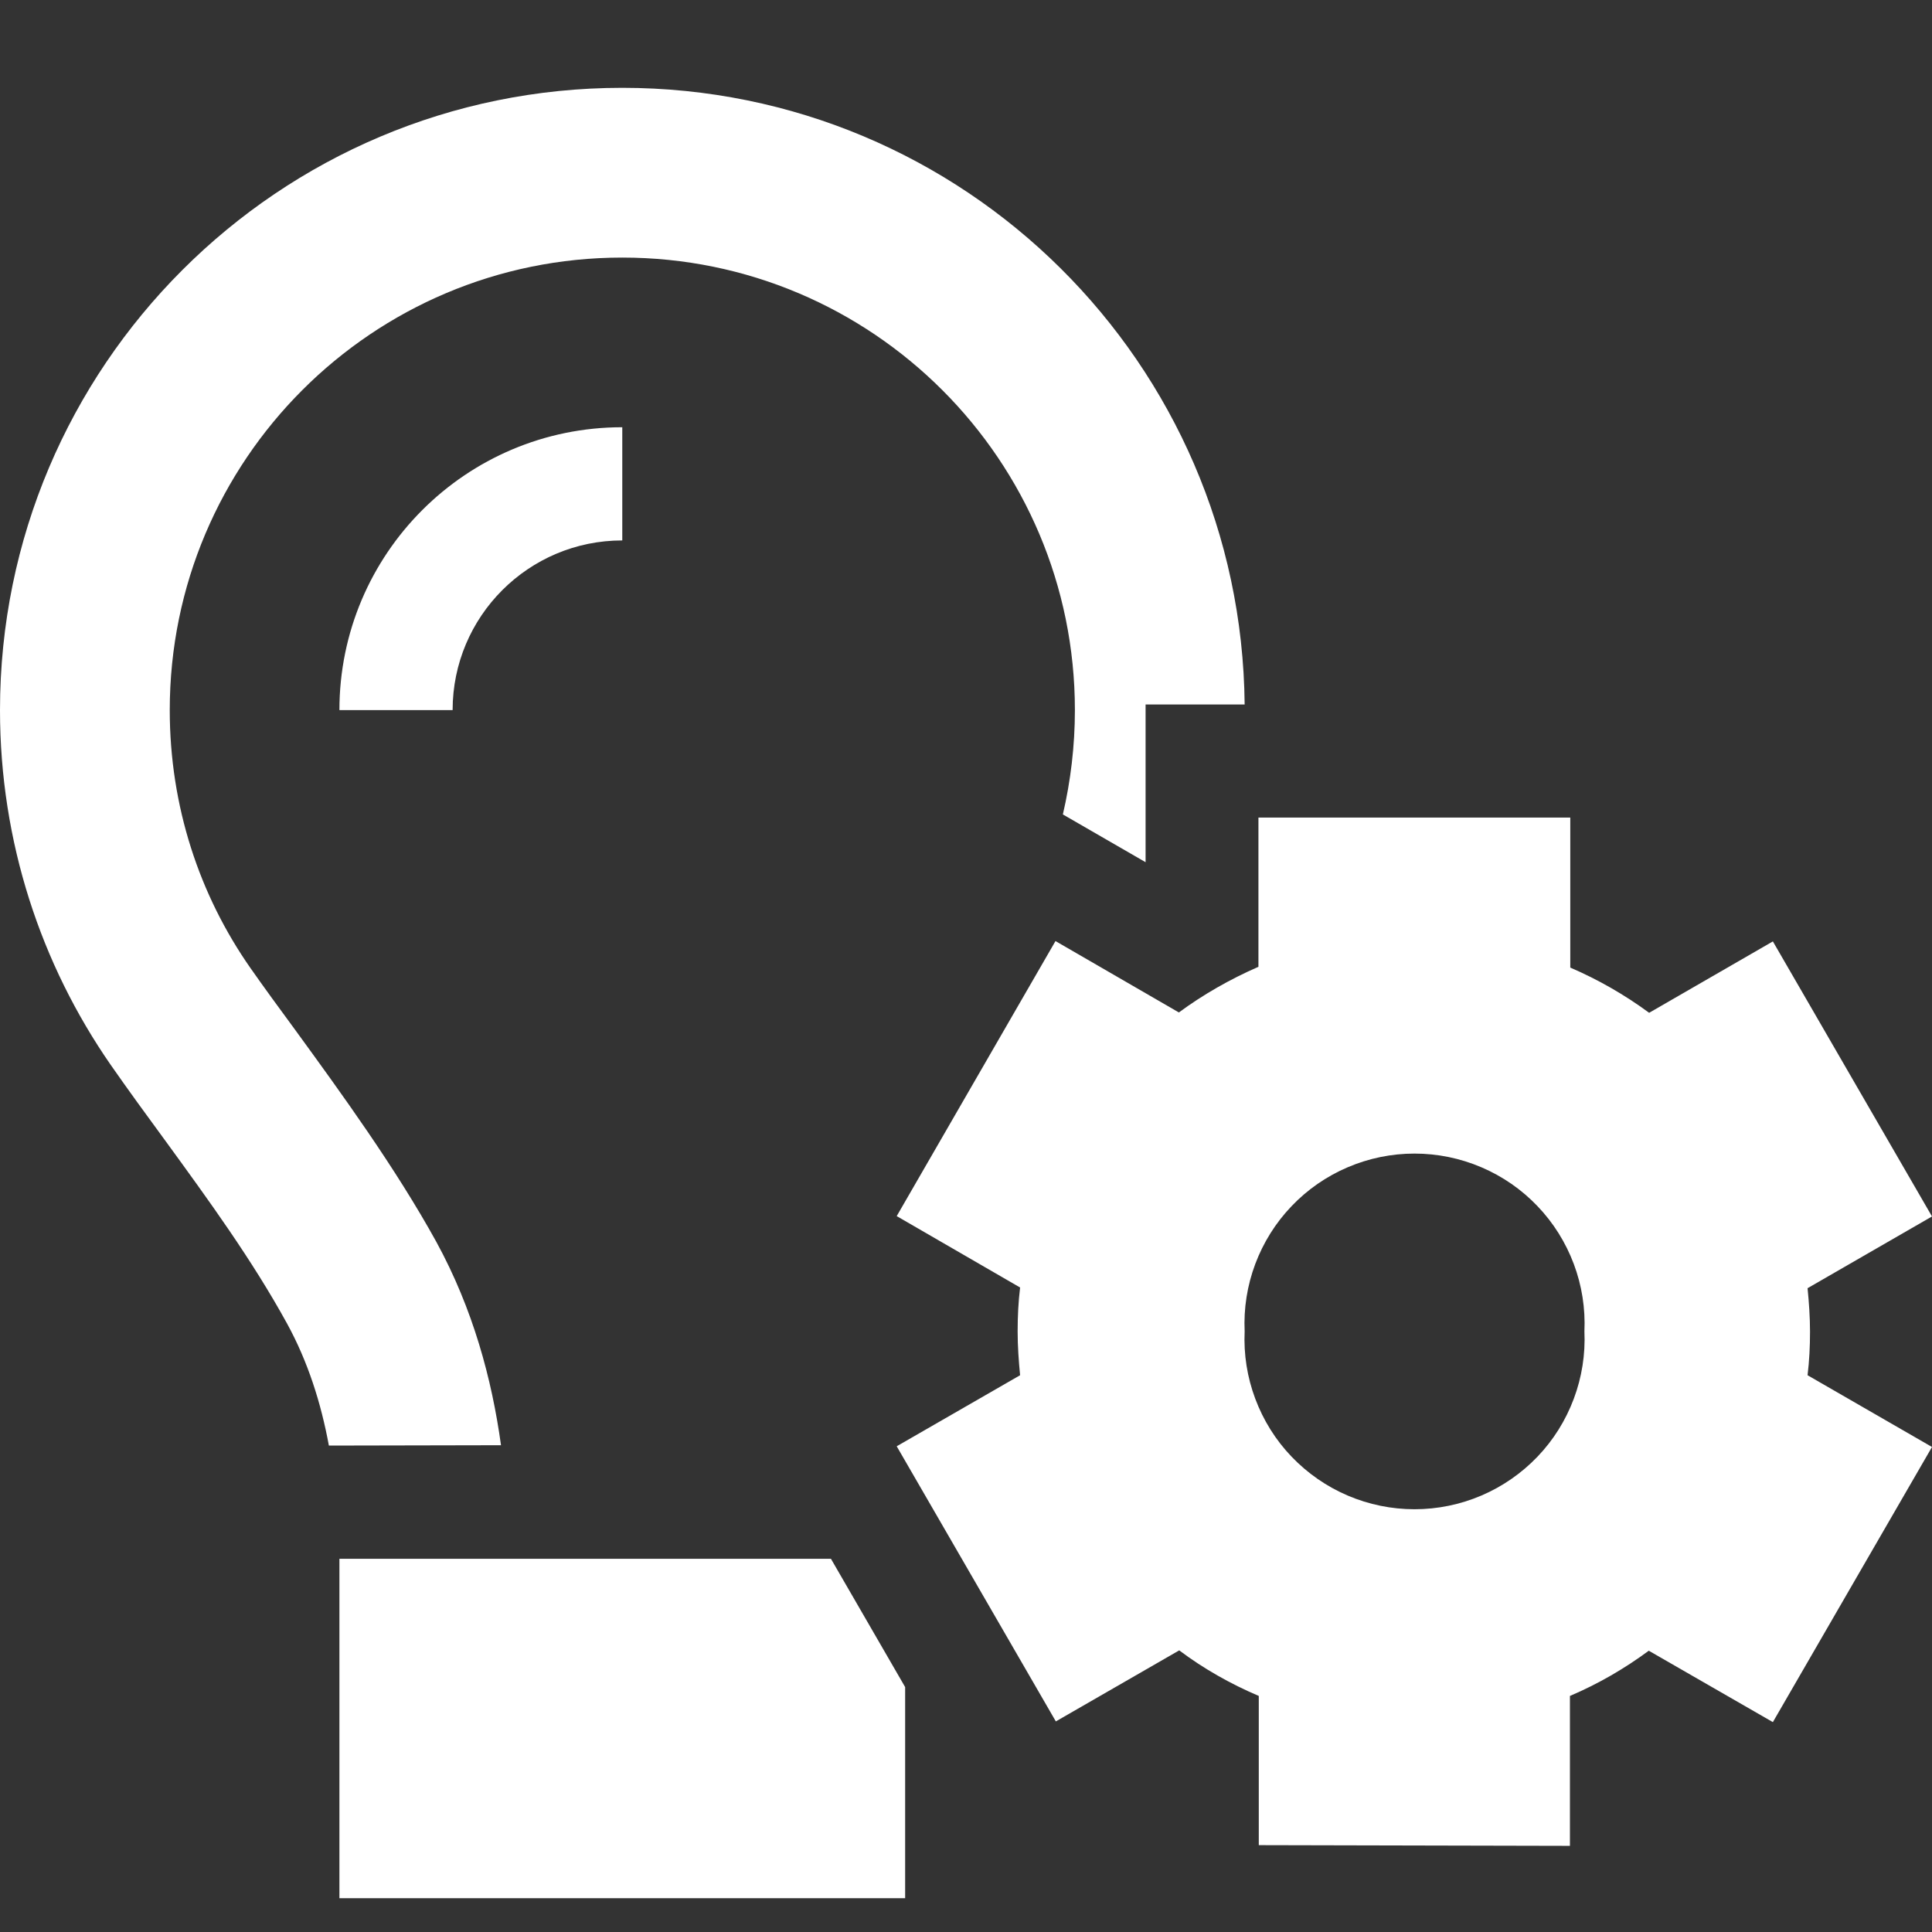
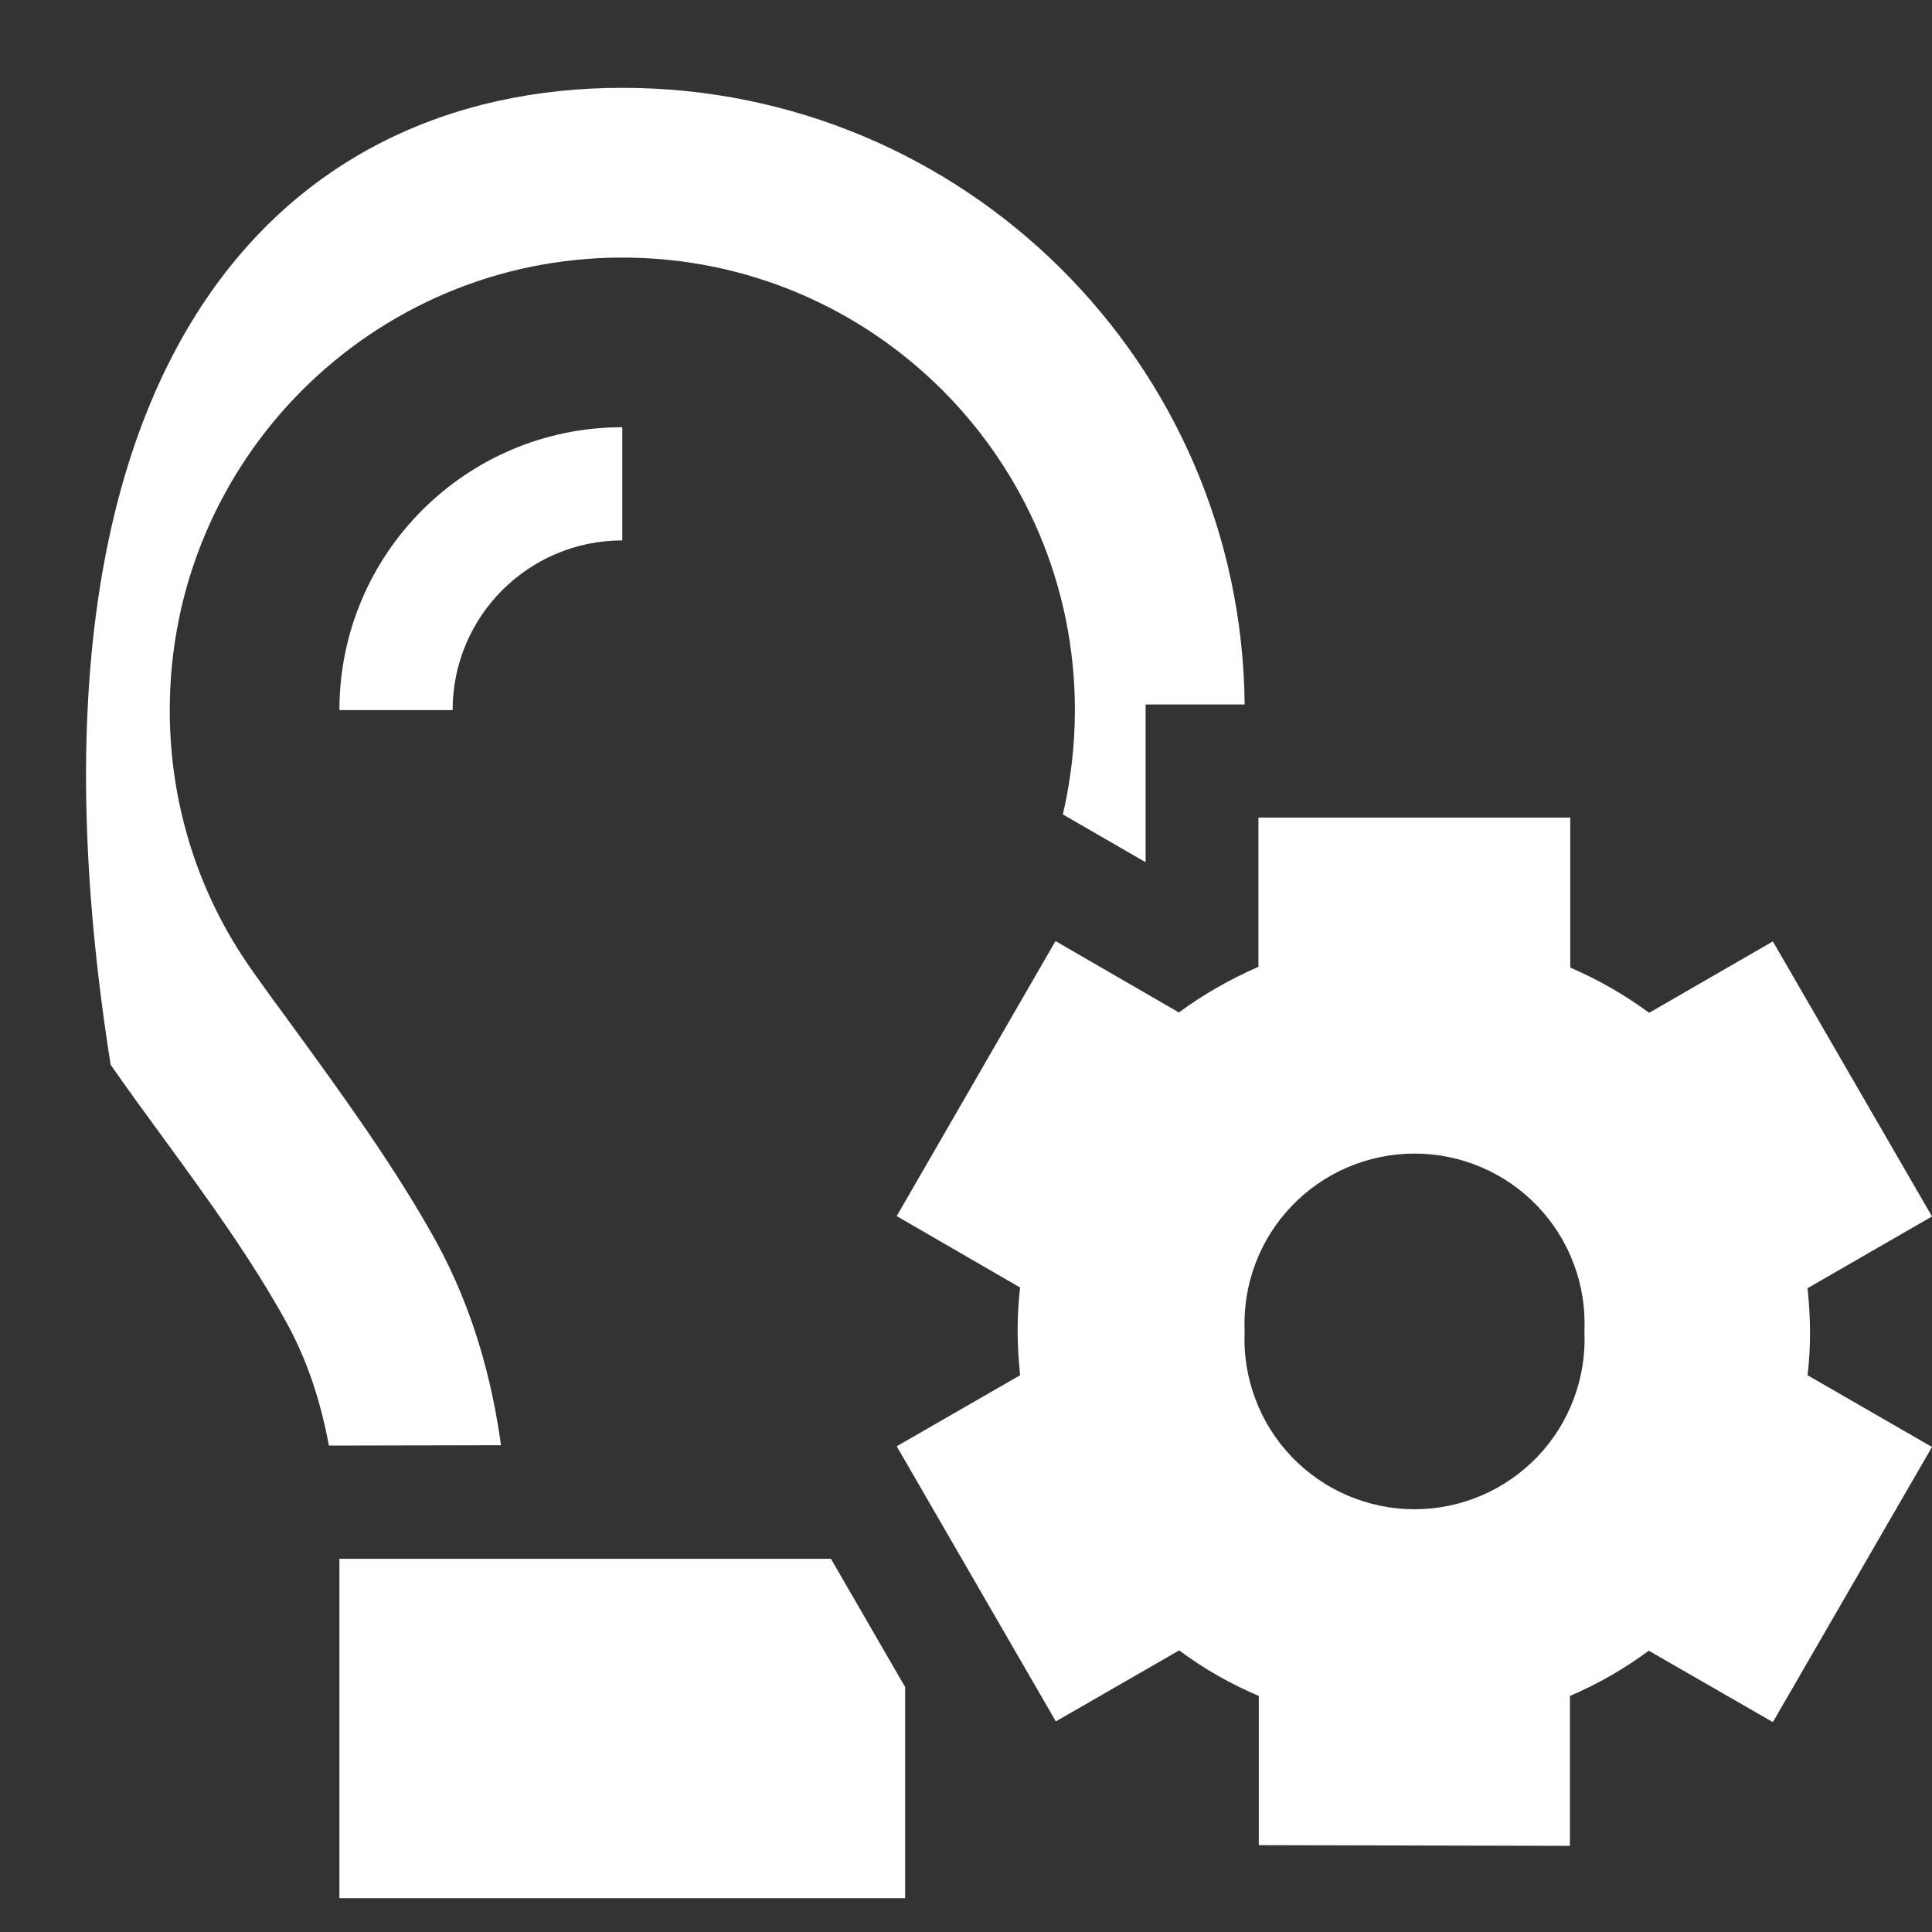
<svg xmlns="http://www.w3.org/2000/svg" width="22" height="22" viewBox="0 0 22 22" fill="none">
  <rect x="0" y="0" width="22" height="22" fill="#333333" stroke="none" />
-   <path d="M12.103 9.274C12.192 8.892 12.24 8.493 12.24 8.086C12.24 5.24 9.933 2.933 7.086 2.933C4.24 2.933 1.933 5.24 1.933 8.086C1.933 9.182 2.271 10.192 2.851 11.022C3 11.235 3.177 11.477 3.366 11.734C3.885 12.447 4.505 13.3 4.969 14.142C5.387 14.907 5.601 15.704 5.705 16.457L3.745 16.461C3.656 15.978 3.507 15.507 3.269 15.072C2.871 14.347 2.376 13.667 1.88 12.986C1.671 12.701 1.462 12.415 1.26 12.125C0.467 10.981 0 9.588 0 8.086C0 4.173 3.173 1 7.086 1C10.98 1 14.136 4.137 14.173 8.022H13.045V9.818L12.103 9.274ZM9.462 17.75L10.307 19.211V21.615H3.865V17.75H9.462ZM5.154 8.086H3.865C3.865 6.307 5.307 4.865 7.086 4.865V6.154C6.019 6.154 5.154 7.019 5.154 8.086ZM14.334 9.31H17.881V11.018C18.199 11.155 18.501 11.328 18.779 11.533L20.188 10.72L22 13.852L20.583 14.669C20.599 14.831 20.611 14.996 20.611 15.165C20.611 15.334 20.603 15.495 20.583 15.66L22 16.477L20.188 19.61L18.775 18.797C18.497 19.002 18.199 19.175 17.877 19.312V21.019L14.334 21.011V19.312C14.012 19.175 13.706 19.002 13.428 18.793L12.023 19.602L10.211 16.469L11.616 15.66C11.6 15.495 11.588 15.33 11.588 15.161C11.588 14.992 11.596 14.826 11.616 14.661L10.211 13.848L12.019 10.716L13.424 11.529C13.702 11.324 14.008 11.15 14.33 11.009V9.31H14.334ZM18.042 15.161C18.054 14.899 18.013 14.638 17.921 14.393C17.829 14.148 17.689 13.924 17.508 13.735C17.327 13.545 17.11 13.395 16.869 13.292C16.628 13.189 16.369 13.136 16.107 13.136C15.846 13.136 15.587 13.189 15.346 13.292C15.105 13.395 14.888 13.545 14.707 13.735C14.526 13.924 14.386 14.148 14.294 14.393C14.202 14.638 14.161 14.899 14.173 15.161C14.161 15.422 14.202 15.683 14.294 15.928C14.386 16.174 14.526 16.398 14.707 16.587C14.888 16.776 15.105 16.927 15.346 17.03C15.587 17.133 15.846 17.186 16.107 17.186C16.369 17.186 16.628 17.133 16.869 17.03C17.11 16.927 17.327 16.776 17.508 16.587C17.689 16.398 17.829 16.174 17.921 15.928C18.013 15.683 18.054 15.422 18.042 15.161Z" fill="white" />
+   <path d="M12.103 9.274C12.192 8.892 12.24 8.493 12.24 8.086C12.24 5.24 9.933 2.933 7.086 2.933C4.24 2.933 1.933 5.24 1.933 8.086C1.933 9.182 2.271 10.192 2.851 11.022C3 11.235 3.177 11.477 3.366 11.734C3.885 12.447 4.505 13.3 4.969 14.142C5.387 14.907 5.601 15.704 5.705 16.457L3.745 16.461C3.656 15.978 3.507 15.507 3.269 15.072C2.871 14.347 2.376 13.667 1.88 12.986C1.671 12.701 1.462 12.415 1.26 12.125C0 4.173 3.173 1 7.086 1C10.98 1 14.136 4.137 14.173 8.022H13.045V9.818L12.103 9.274ZM9.462 17.75L10.307 19.211V21.615H3.865V17.75H9.462ZM5.154 8.086H3.865C3.865 6.307 5.307 4.865 7.086 4.865V6.154C6.019 6.154 5.154 7.019 5.154 8.086ZM14.334 9.31H17.881V11.018C18.199 11.155 18.501 11.328 18.779 11.533L20.188 10.72L22 13.852L20.583 14.669C20.599 14.831 20.611 14.996 20.611 15.165C20.611 15.334 20.603 15.495 20.583 15.66L22 16.477L20.188 19.61L18.775 18.797C18.497 19.002 18.199 19.175 17.877 19.312V21.019L14.334 21.011V19.312C14.012 19.175 13.706 19.002 13.428 18.793L12.023 19.602L10.211 16.469L11.616 15.66C11.6 15.495 11.588 15.33 11.588 15.161C11.588 14.992 11.596 14.826 11.616 14.661L10.211 13.848L12.019 10.716L13.424 11.529C13.702 11.324 14.008 11.15 14.33 11.009V9.31H14.334ZM18.042 15.161C18.054 14.899 18.013 14.638 17.921 14.393C17.829 14.148 17.689 13.924 17.508 13.735C17.327 13.545 17.11 13.395 16.869 13.292C16.628 13.189 16.369 13.136 16.107 13.136C15.846 13.136 15.587 13.189 15.346 13.292C15.105 13.395 14.888 13.545 14.707 13.735C14.526 13.924 14.386 14.148 14.294 14.393C14.202 14.638 14.161 14.899 14.173 15.161C14.161 15.422 14.202 15.683 14.294 15.928C14.386 16.174 14.526 16.398 14.707 16.587C14.888 16.776 15.105 16.927 15.346 17.03C15.587 17.133 15.846 17.186 16.107 17.186C16.369 17.186 16.628 17.133 16.869 17.03C17.11 16.927 17.327 16.776 17.508 16.587C17.689 16.398 17.829 16.174 17.921 15.928C18.013 15.683 18.054 15.422 18.042 15.161Z" fill="white" />
</svg>